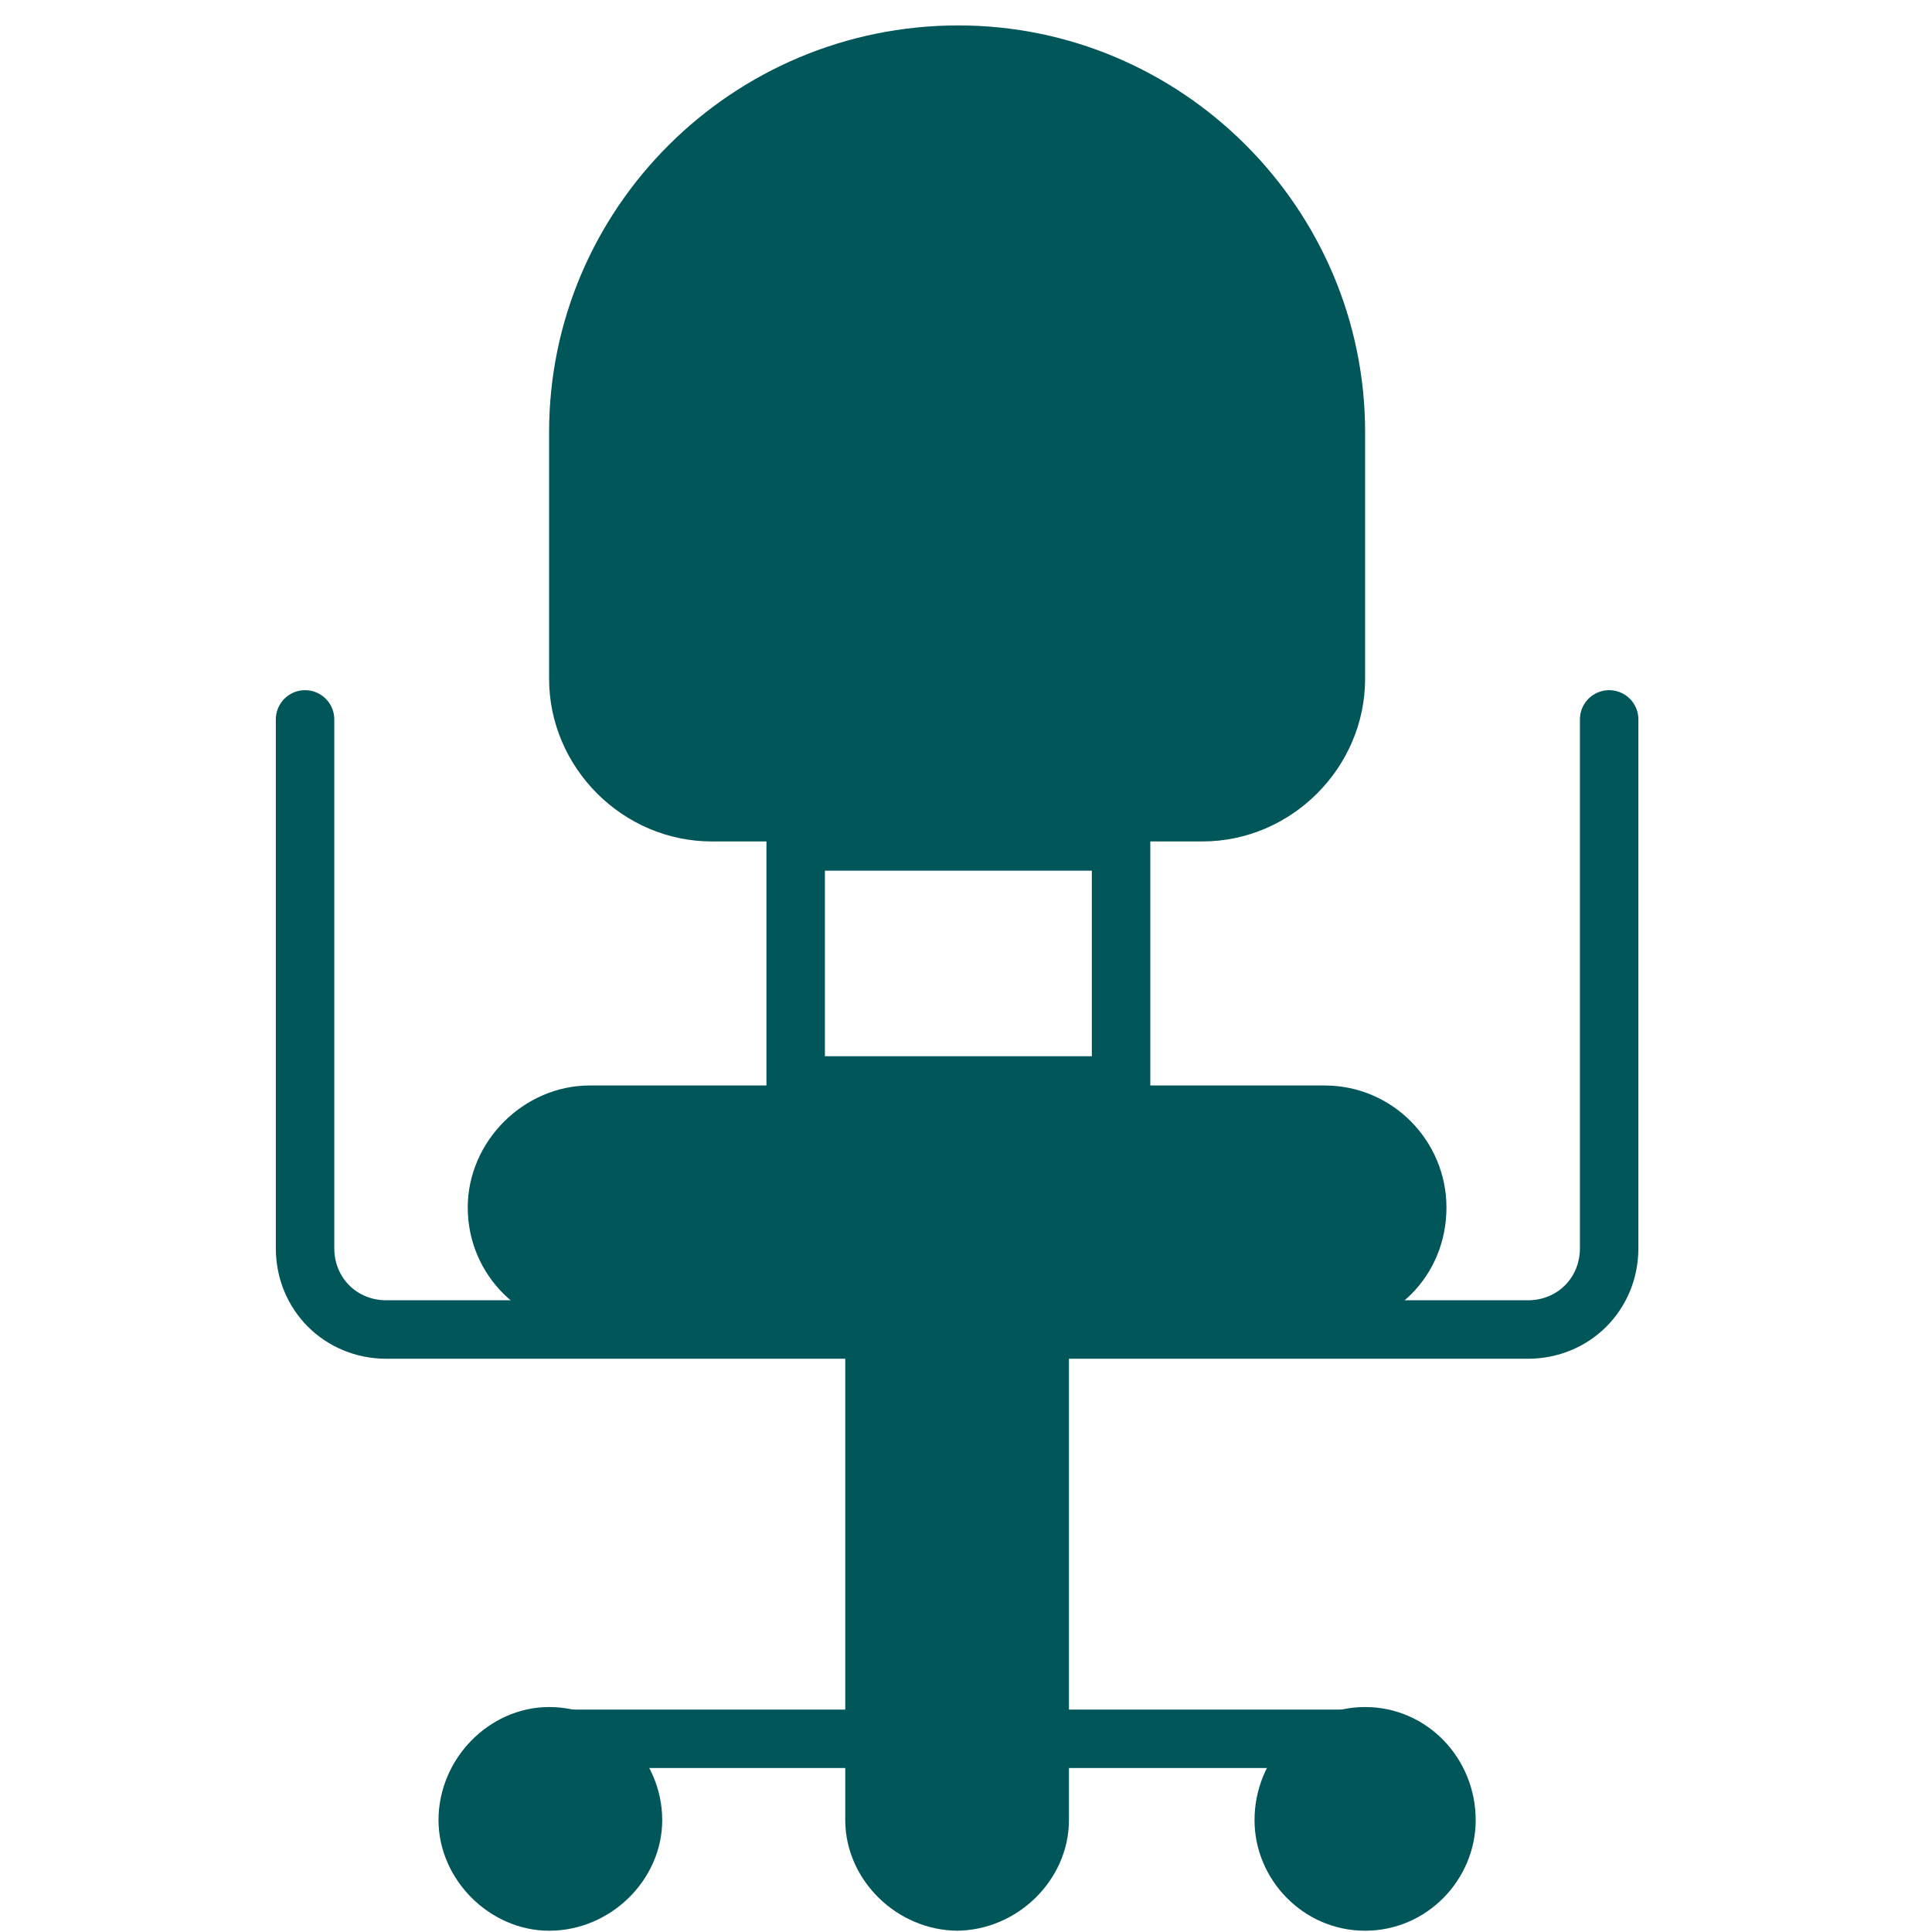
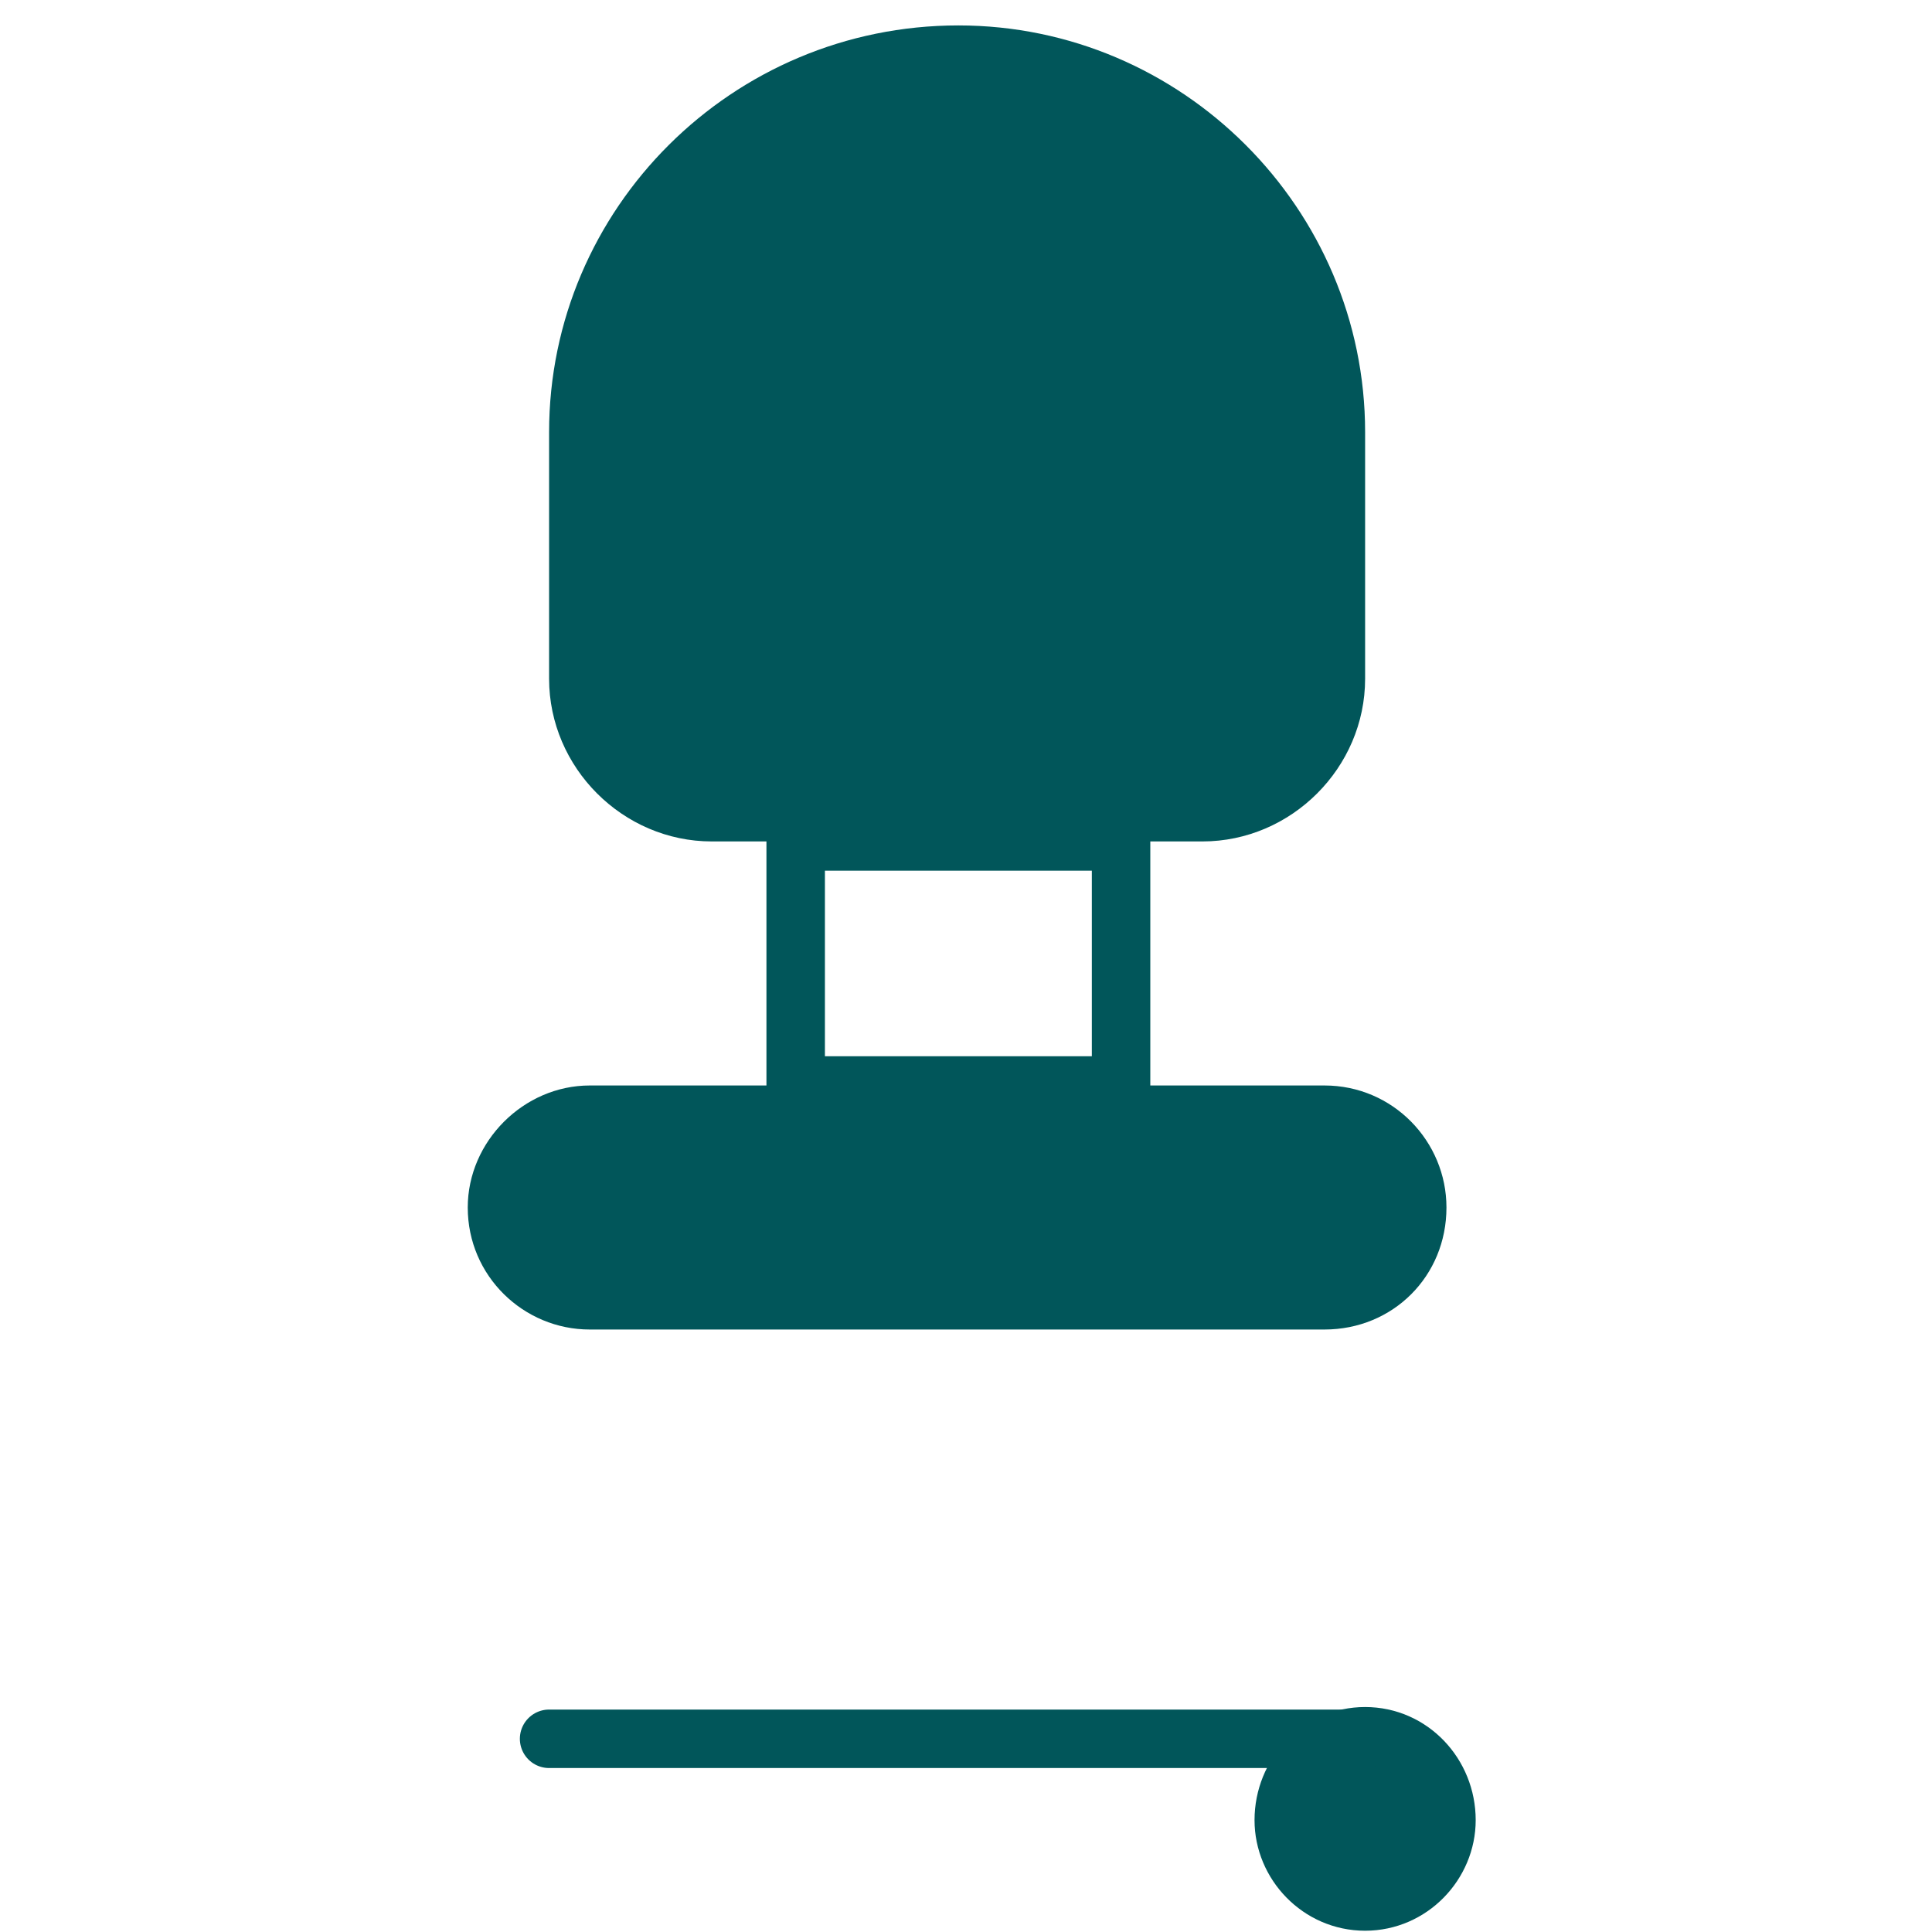
<svg xmlns="http://www.w3.org/2000/svg" version="1.2" viewBox="0 0 76 76" width="76" height="76">
  <title>01JDS715JQSGZ0P7BK3VK2H95N</title>
  <style>
		.s0 { fill: #01565a } 
		.s1 { fill: #01565a;stroke: #01565a;stroke-miterlimit:10;stroke-width: 2.3 } 
		.s2 { fill: none;stroke: #01565a;stroke-linecap: round;stroke-miterlimit:10;stroke-width: 2.3 } 
		.s3 { fill: none;stroke: #01565a;stroke-miterlimit:10;stroke-width: 2.3 } 
	</style>
  <g id="Group_10789">
    <g id="Group_10790">
      <path id="Path_10024" class="s0" d="m52.1 52.3h-28.9c-2.6 0-4.8-2.1-4.8-4.8 0-2.6 2.2-4.8 4.8-4.8h28.9c2.7 0 4.8 2.2 4.8 4.8 0 2.7-2.1 4.8-4.8 4.8z" />
-       <path id="Path_10025" class="s1" d="m37.7 74.8c-1.8 0-3.3-1.5-3.3-3.2v-19.3h6.5v19.3c0 1.7-1.5 3.2-3.3 3.2z" />
-       <path id="Ellipse_26" fill-rule="evenodd" class="s1" d="m21.6 74.8c-1.7 0-3.2-1.5-3.2-3.2 0-1.8 1.5-3.3 3.2-3.3 1.8 0 3.3 1.5 3.3 3.3 0 1.7-1.5 3.2-3.3 3.2z" />
      <path id="Ellipse_27" fill-rule="evenodd" class="s1" d="m53.7 74.8c-1.8 0-3.2-1.5-3.2-3.2 0-1.8 1.4-3.3 3.2-3.3 1.8 0 3.2 1.5 3.2 3.3 0 1.7-1.4 3.2-3.2 3.2z" />
      <path id="Line_61" fill-rule="evenodd" class="s2" d="m21.6 68.4h32.1" />
      <path id="Rectangle_851" fill-rule="evenodd" class="s3" d="m44.1 33.1v9.6h-12.8v-9.6z" />
      <path id="Path_10026" class="s0" d="m47.3 33.1h-19.3c-3.5 0-6.4-2.9-6.4-6.4v-9.7c0-8.8 7.2-16 16.1-16 8.8 0 16 7.2 16 16v9.7c0 3.5-2.9 6.4-6.4 6.4z" />
-       <path id="Path_10027" class="s2" d="m63.3 28.3v20.8c0 1.8-1.4 3.2-3.2 3.2h-44.9c-1.8 0-3.2-1.4-3.2-3.2v-20.8" />
    </g>
  </g>
</svg>